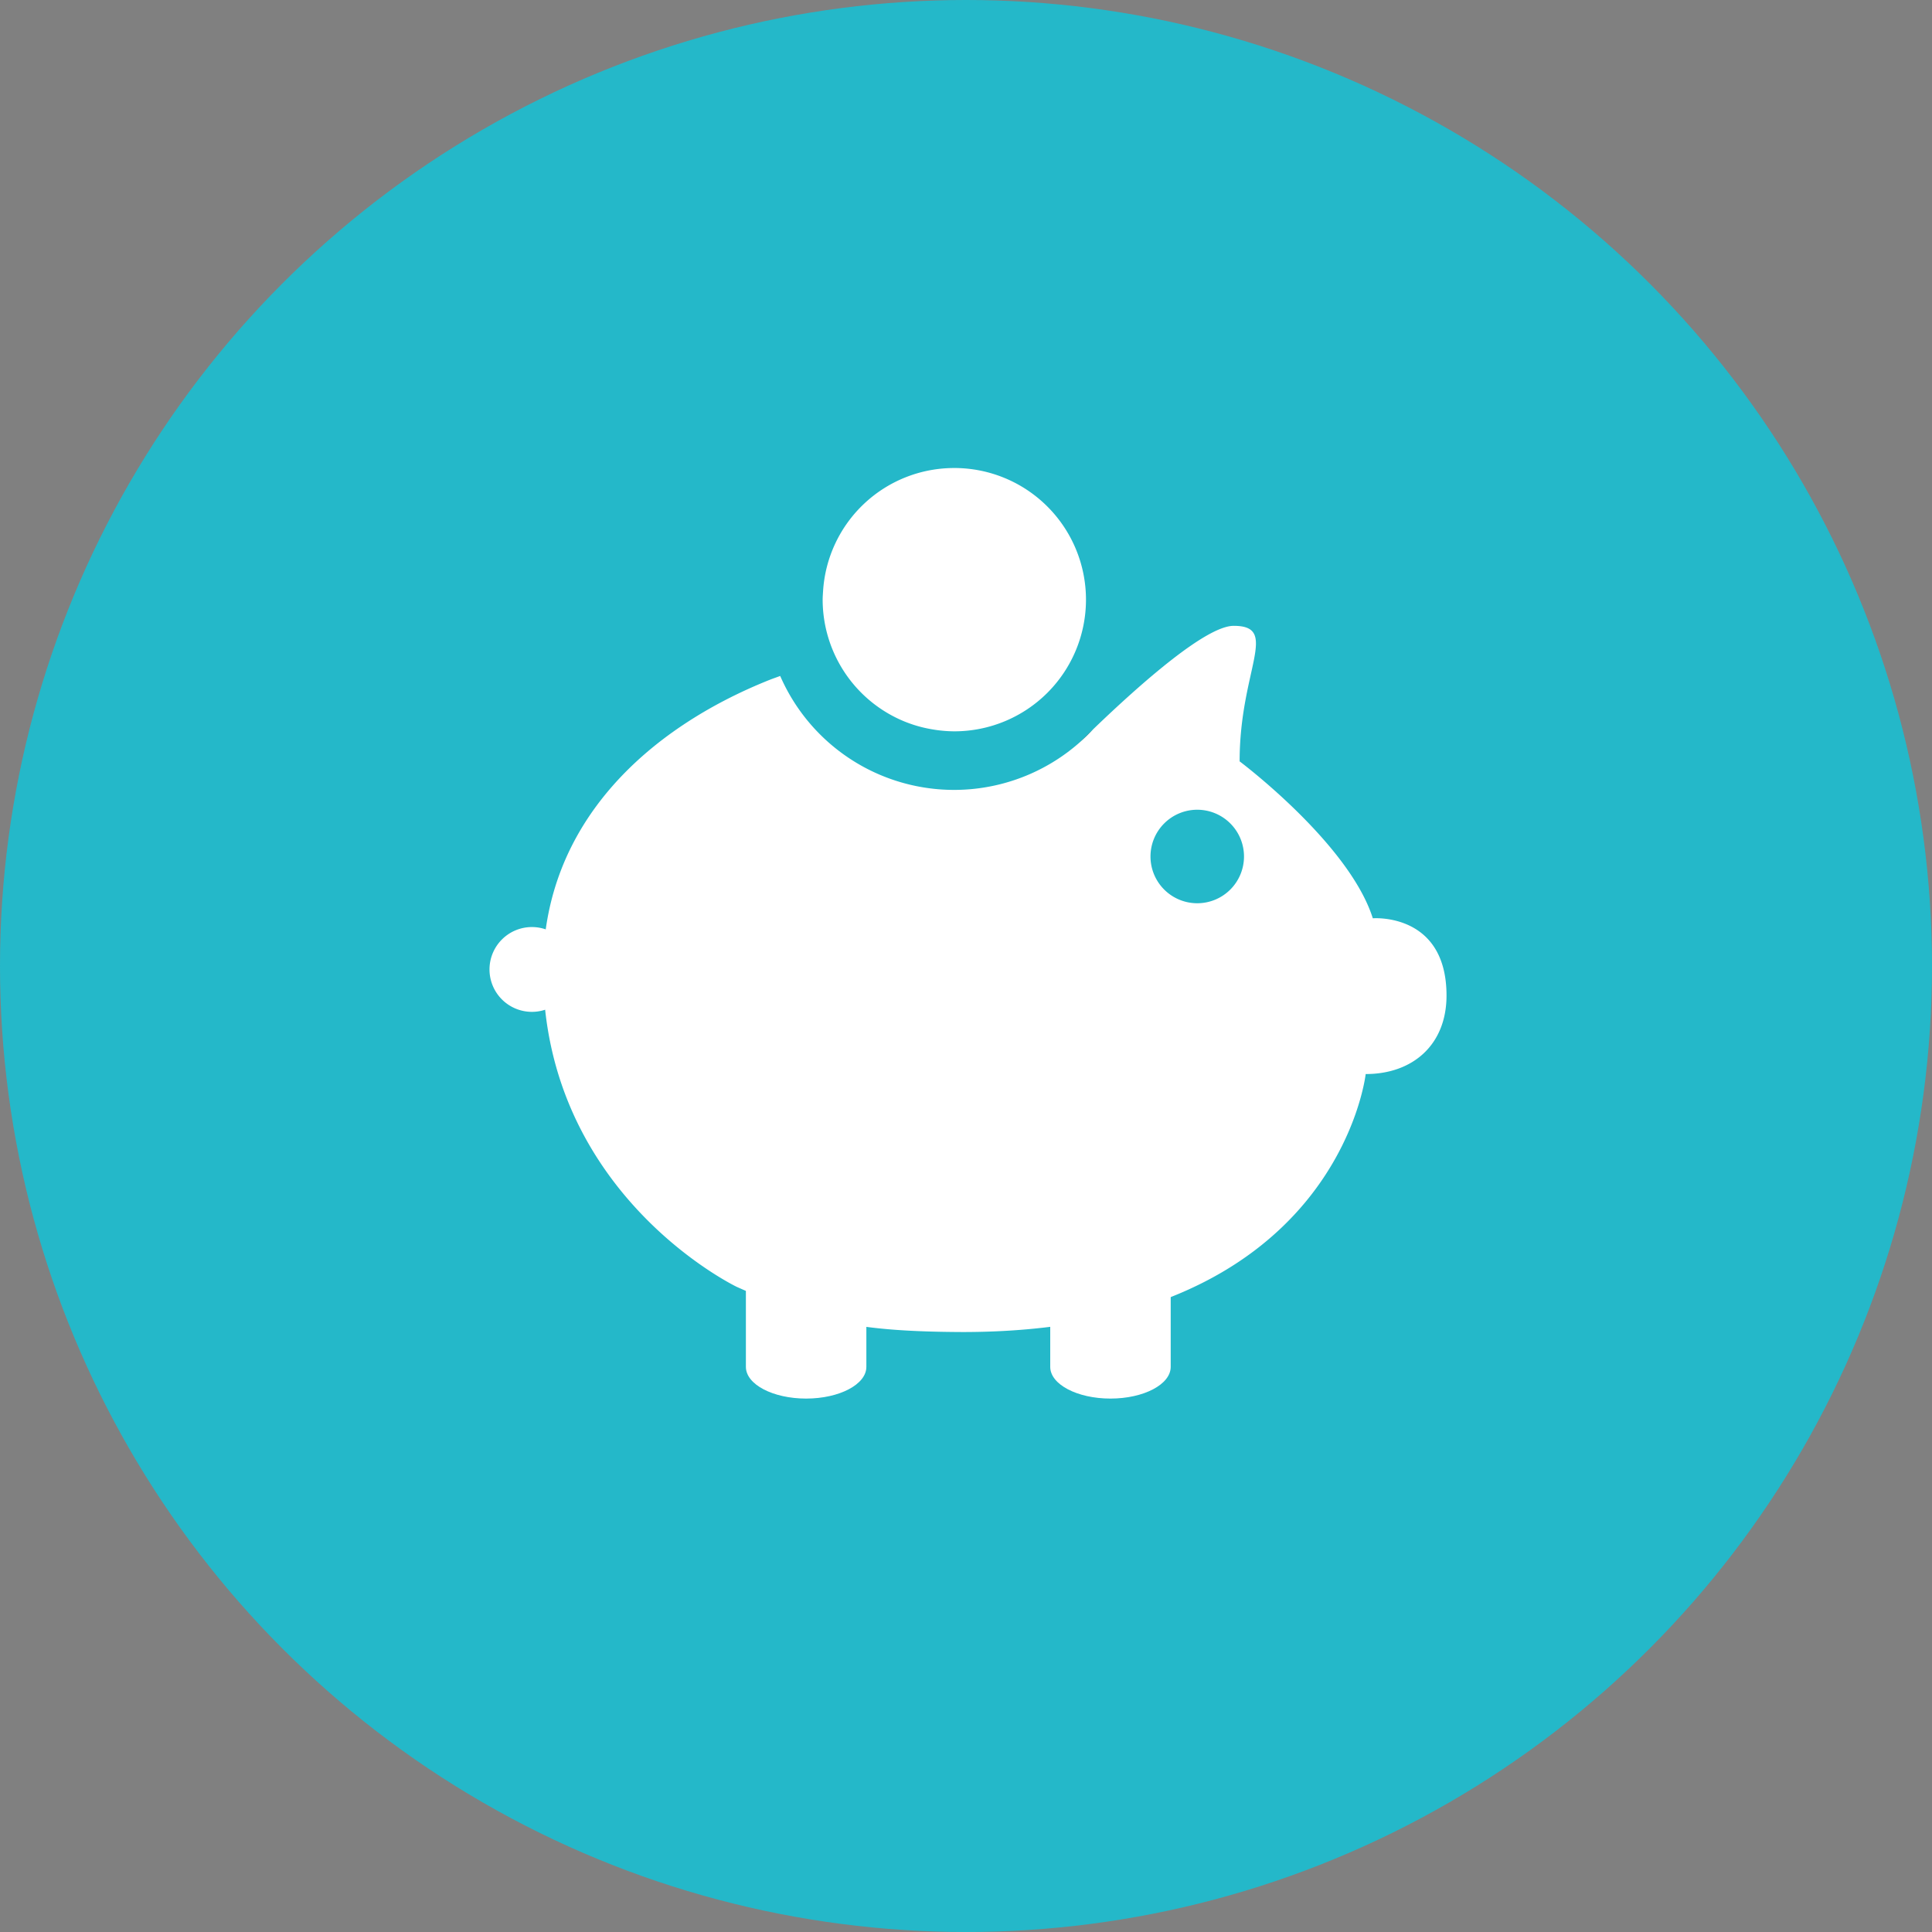
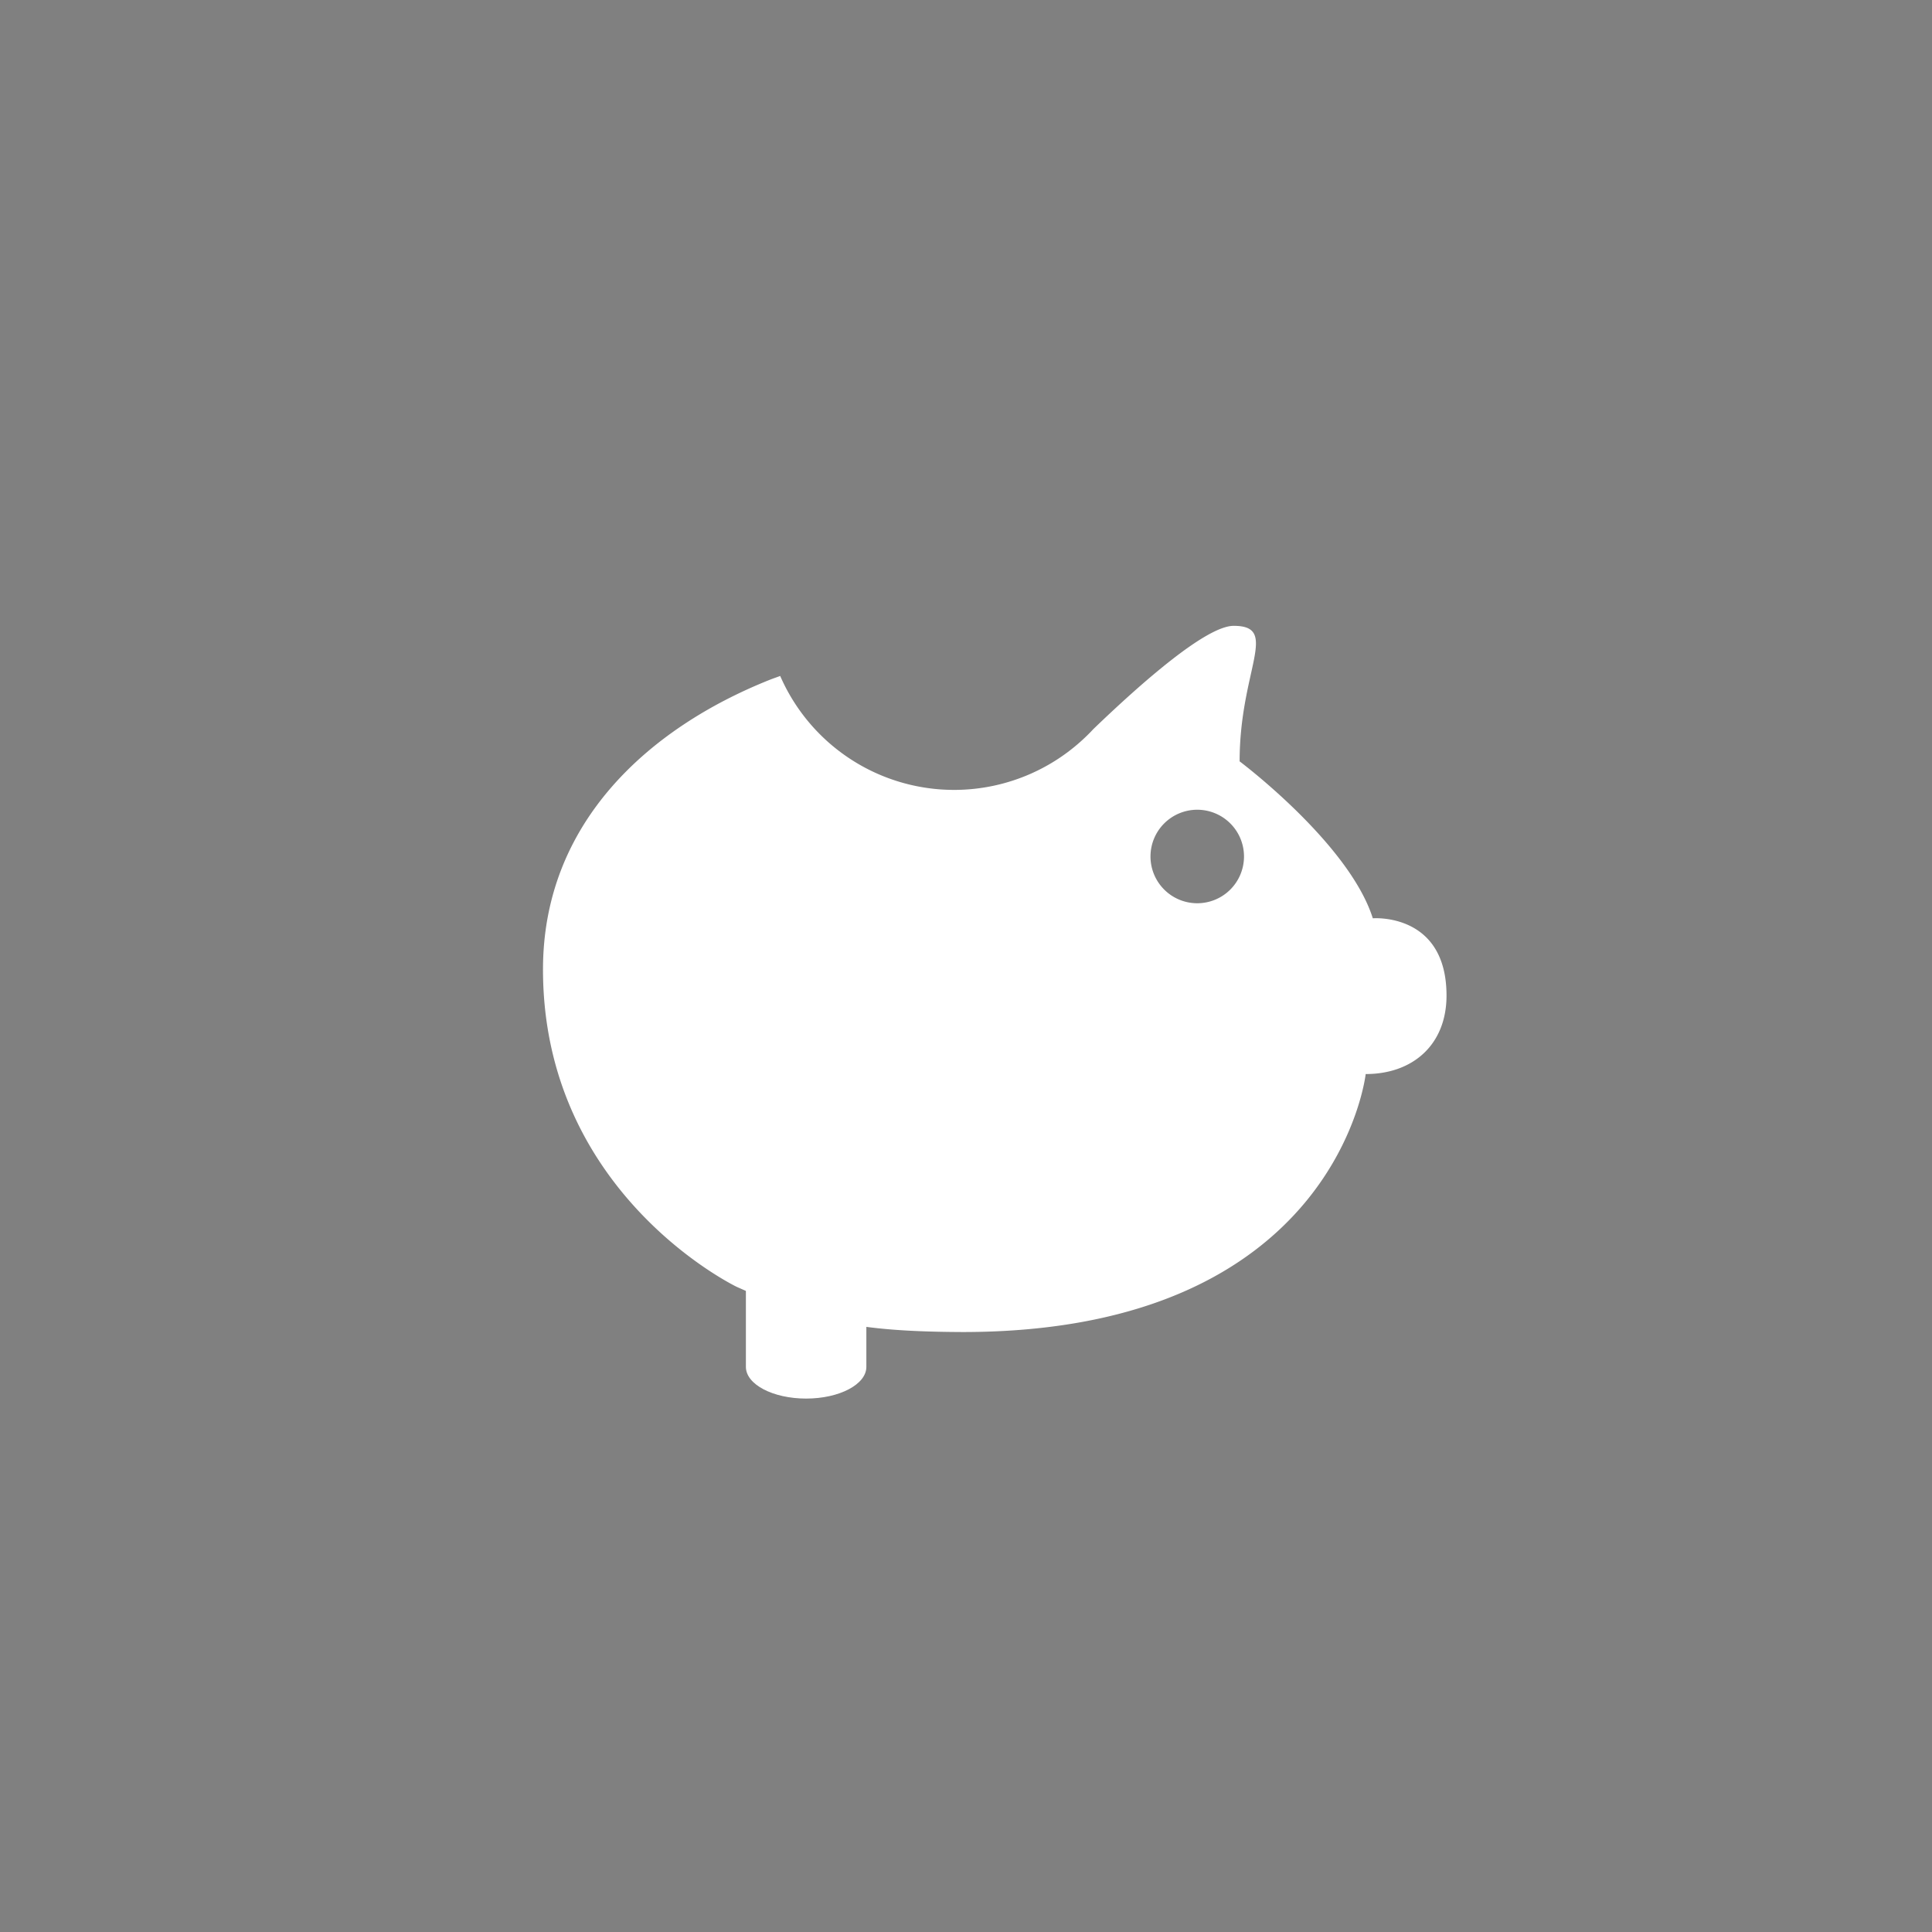
<svg xmlns="http://www.w3.org/2000/svg" width="150" height="150" viewBox="0 0 150 150">
  <rect x="0" y="0" width="150" height="150" fill="#808080" stroke="none" />
  <g transform="translate(-882 -1060)">
    <g transform="translate(882.435 1060)">
-       <circle cx="75" cy="75" r="75" transform="translate(-0.435)" fill="#24b8c9" />
-     </g>
+       </g>
    <g transform="translate(700.603 1055.262)">
-       <path d="M247.139,41.075a10.193,10.193,0,0,0-10.19,9.558c-.013.22-.032.44-.032.666a10.233,10.233,0,0,0,6.318,9.441,10.086,10.086,0,0,0,2.181.623,10.344,10.344,0,0,0,1.723.155,10.222,10.222,0,1,0,0-20.444Z" transform="translate(8.351 0)" fill="#fff" />
-       <path d="M251.493,54.8q-.565.543-1.082,1.05A14.518,14.518,0,0,0,251.493,54.8Z" transform="translate(14.786 6.546)" fill="#4a555b" />
-       <path d="M225.986,68.5a3.292,3.292,0,1,1-3.292-3.292A3.292,3.292,0,0,1,225.986,68.5Z" transform="translate(0 11.506)" fill="#fff" />
      <path d="M242.234,91.51c0,1.359-2.093,2.46-4.677,2.46h0c-2.581,0-4.676-1.1-4.676-2.46V84.126c0-1.36,2.094-2.462,4.676-2.462h0c2.584,0,4.677,1.1,4.677,2.462Z" transform="translate(6.427 19.353)" fill="#fff" />
-       <path d="M258.234,91.51c0,1.359-2.093,2.46-4.677,2.46h0c-2.581,0-4.676-1.1-4.676-2.46V84.126c0-1.36,2.094-2.462,4.676-2.462h0c2.584,0,4.677,1.1,4.677,2.462Z" transform="translate(14.056 19.353)" fill="#fff" />
      <path d="M286.641,72.078C284.8,66.262,276.3,59.894,276.3,59.894c0-7.106,3.138-10.522-.462-10.522-2.128,0-7.146,4.41-10.9,8.022a14.518,14.518,0,0,1-1.082,1.05,14.728,14.728,0,0,1-23.226-5.181c-.257.1-.52.185-.777.286-9.44,3.754-17.639,11.126-17.639,22.5,0,17.446,15.044,24.645,15.044,24.645,6,2.676,9.227,3.472,17.537,3.507,29.077,0,31.292-20.03,31.292-20.03,3.692,0,6.276-2.307,6.276-6.092C292.364,71.616,286.641,72.078,286.641,72.078ZM273.009,70.91a3.63,3.63,0,1,1,3.631-3.63A3.63,3.63,0,0,1,273.009,70.91Z" transform="translate(1.341 3.956)" fill="#fff" />
    </g>
  </g>
</svg>